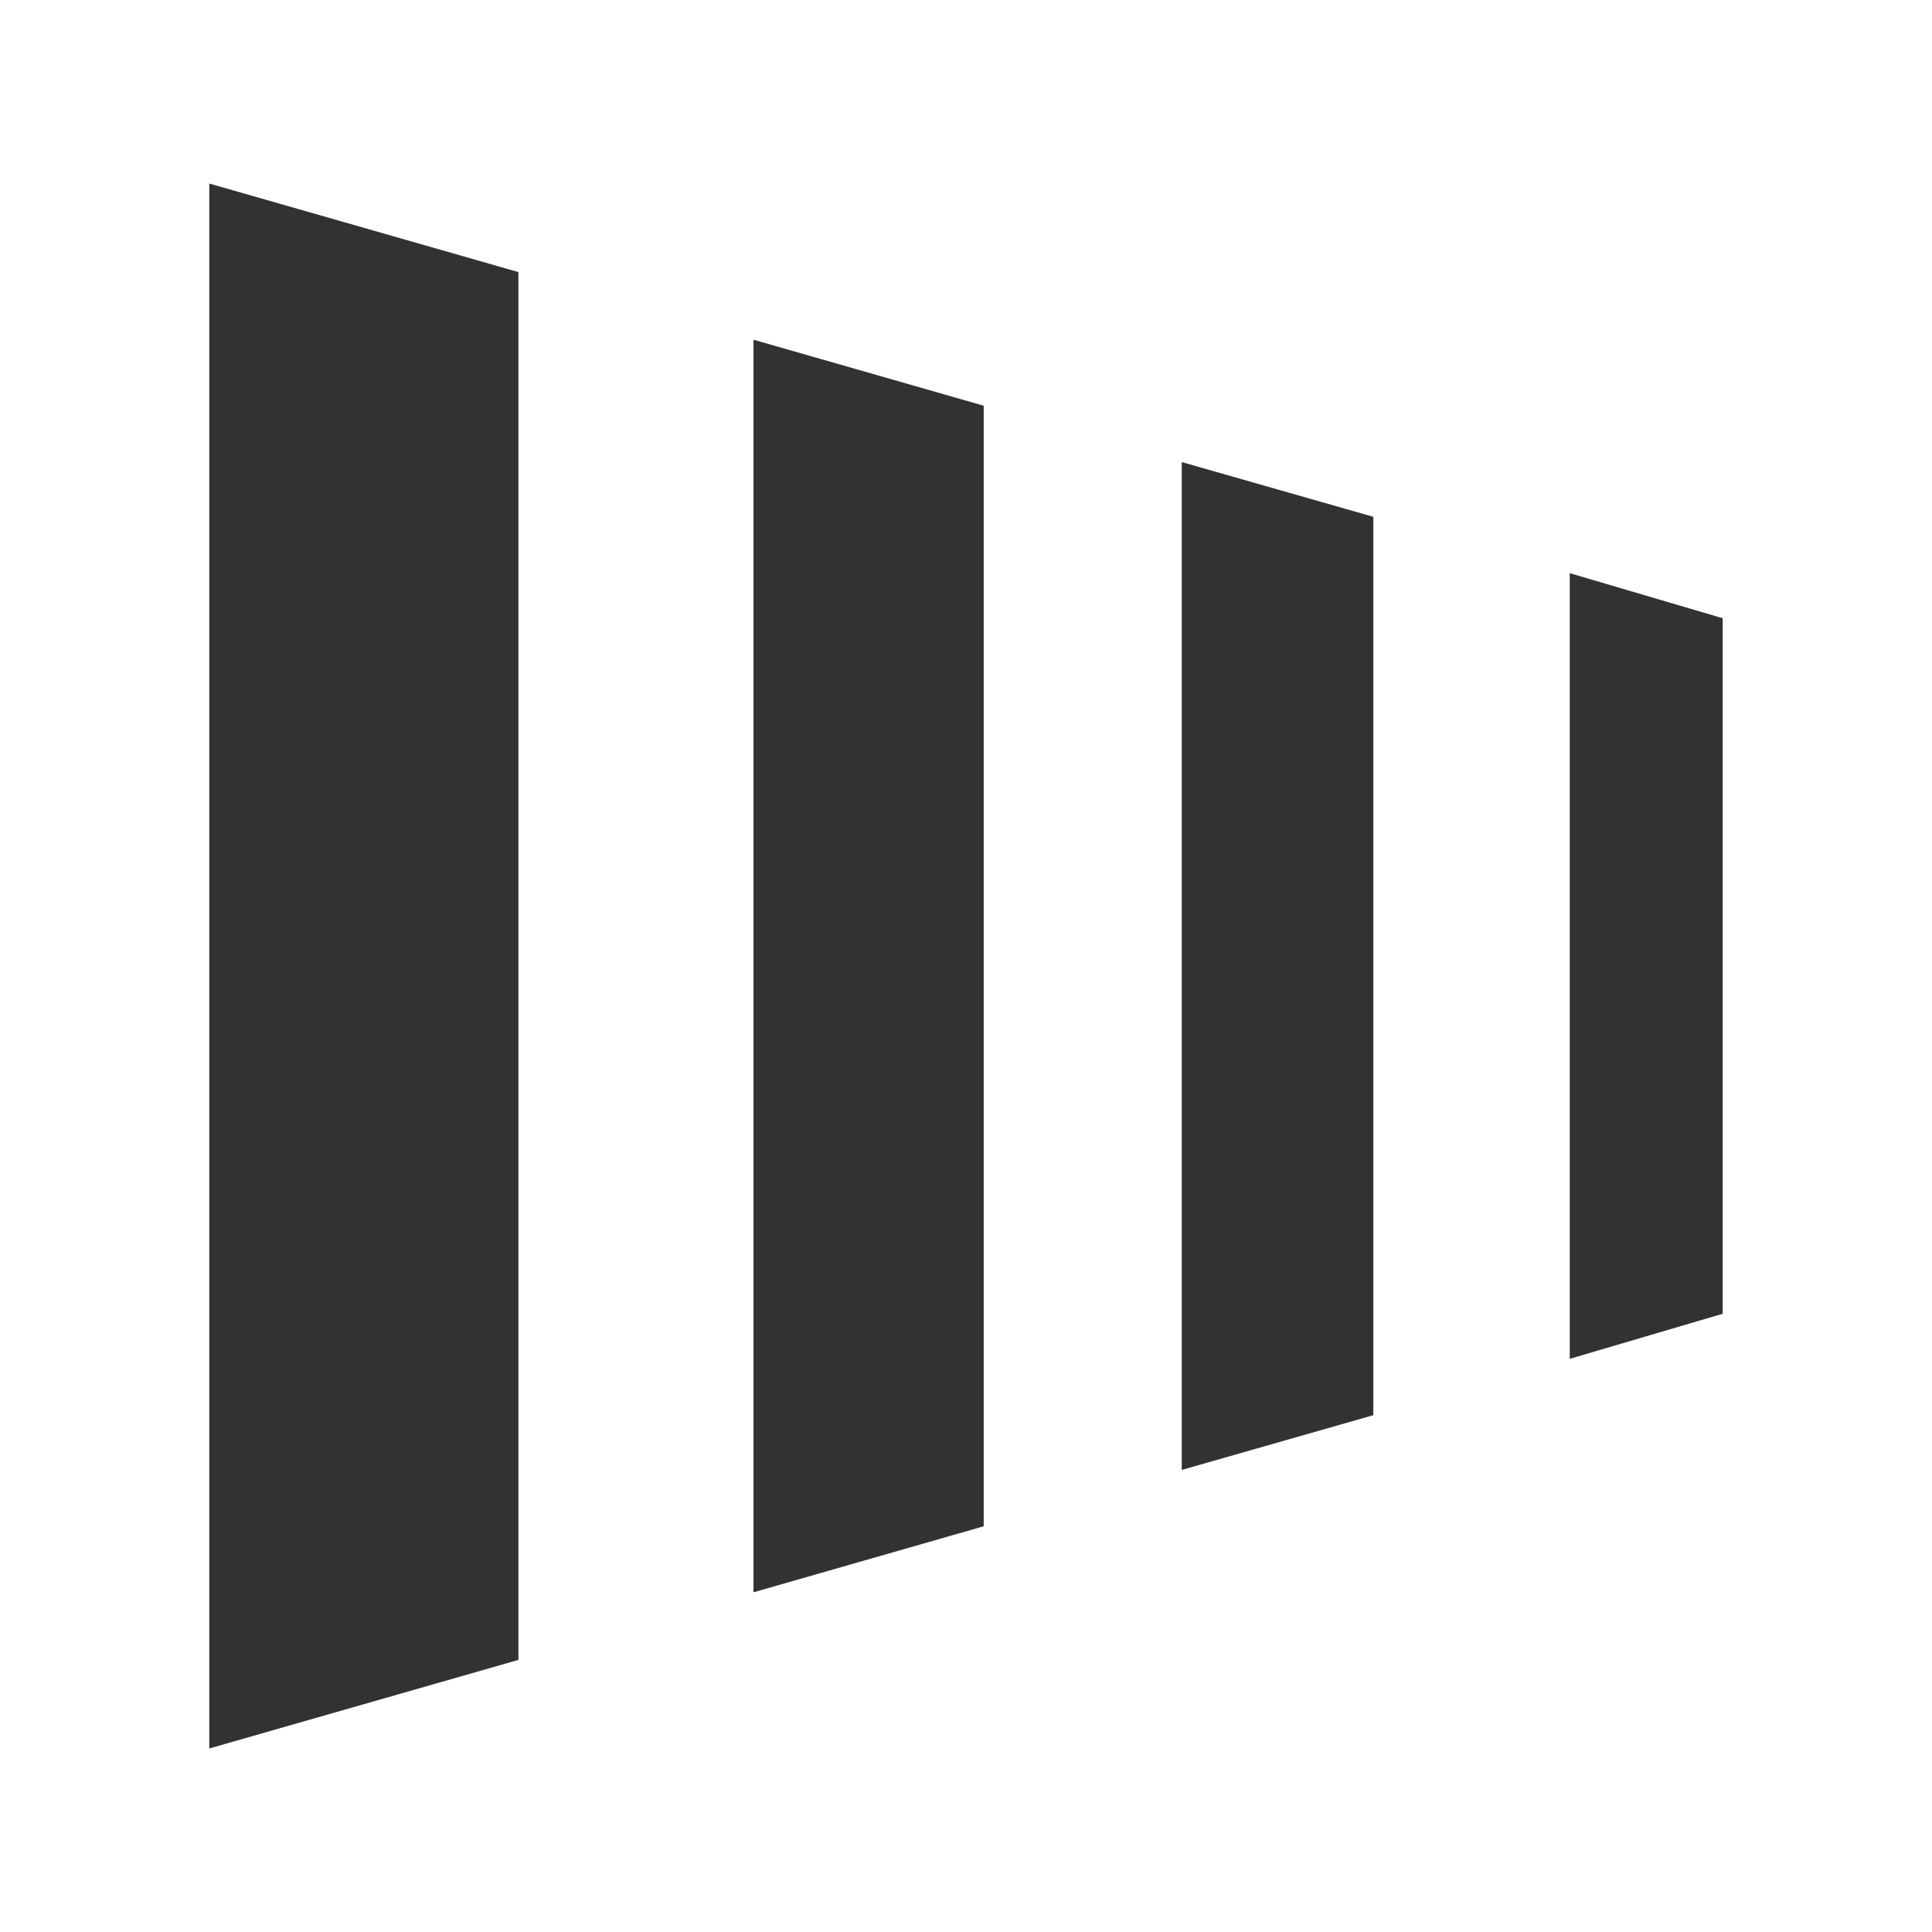
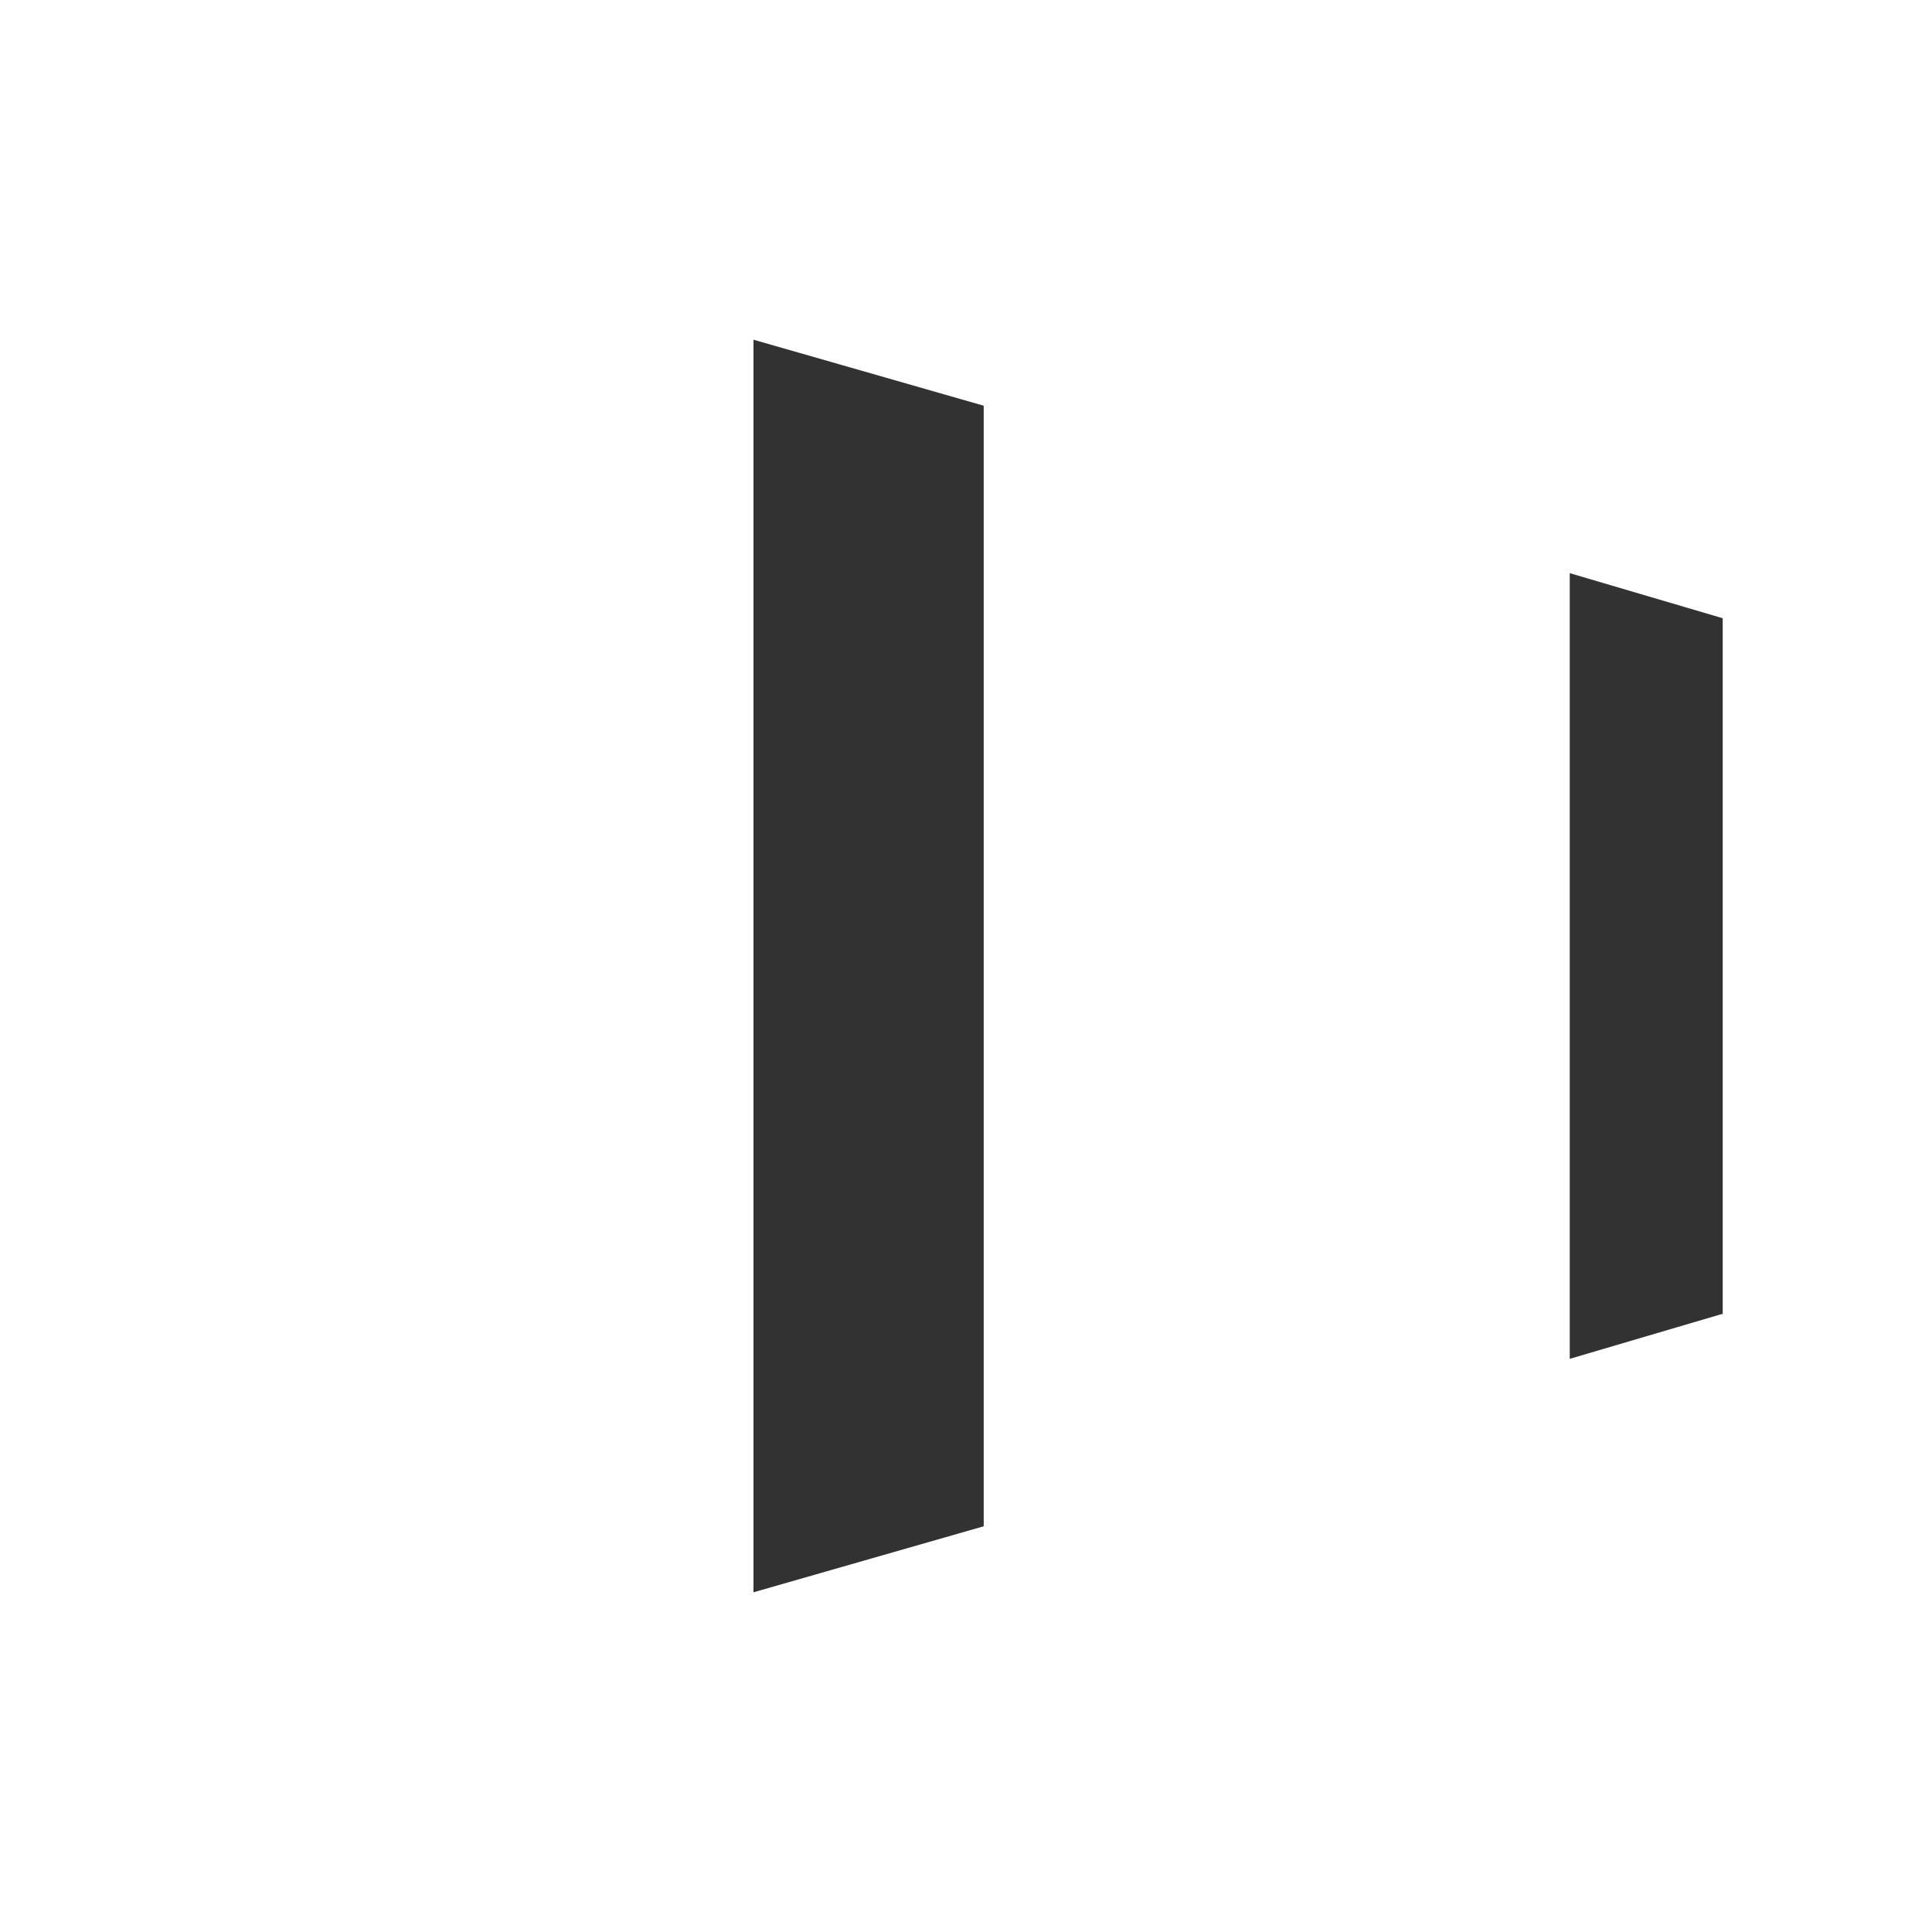
<svg xmlns="http://www.w3.org/2000/svg" version="1.1" id="レイヤー_1" x="0px" y="0px" viewBox="0 0 120 120" style="enable-background:new 0 0 120 120;" xml:space="preserve">
  <style type="text/css">
	.st0{fill:#323232;}
</style>
  <g>
    <g>
-       <polygon class="st0" points="13,108.6 32.2,103.1 32.2,16.9 13,11.4   " />
      <polygon class="st0" points="46.8,98.9 61.1,94.8 61.1,25.2 46.8,21.1   " />
-       <polygon class="st0" points="73.4,91.3 85.3,87.9 85.3,32.1 73.4,28.7   " />
      <polygon class="st0" points="97.5,84.4 107,81.6 107,38.4 97.5,35.6   " />
    </g>
  </g>
</svg>